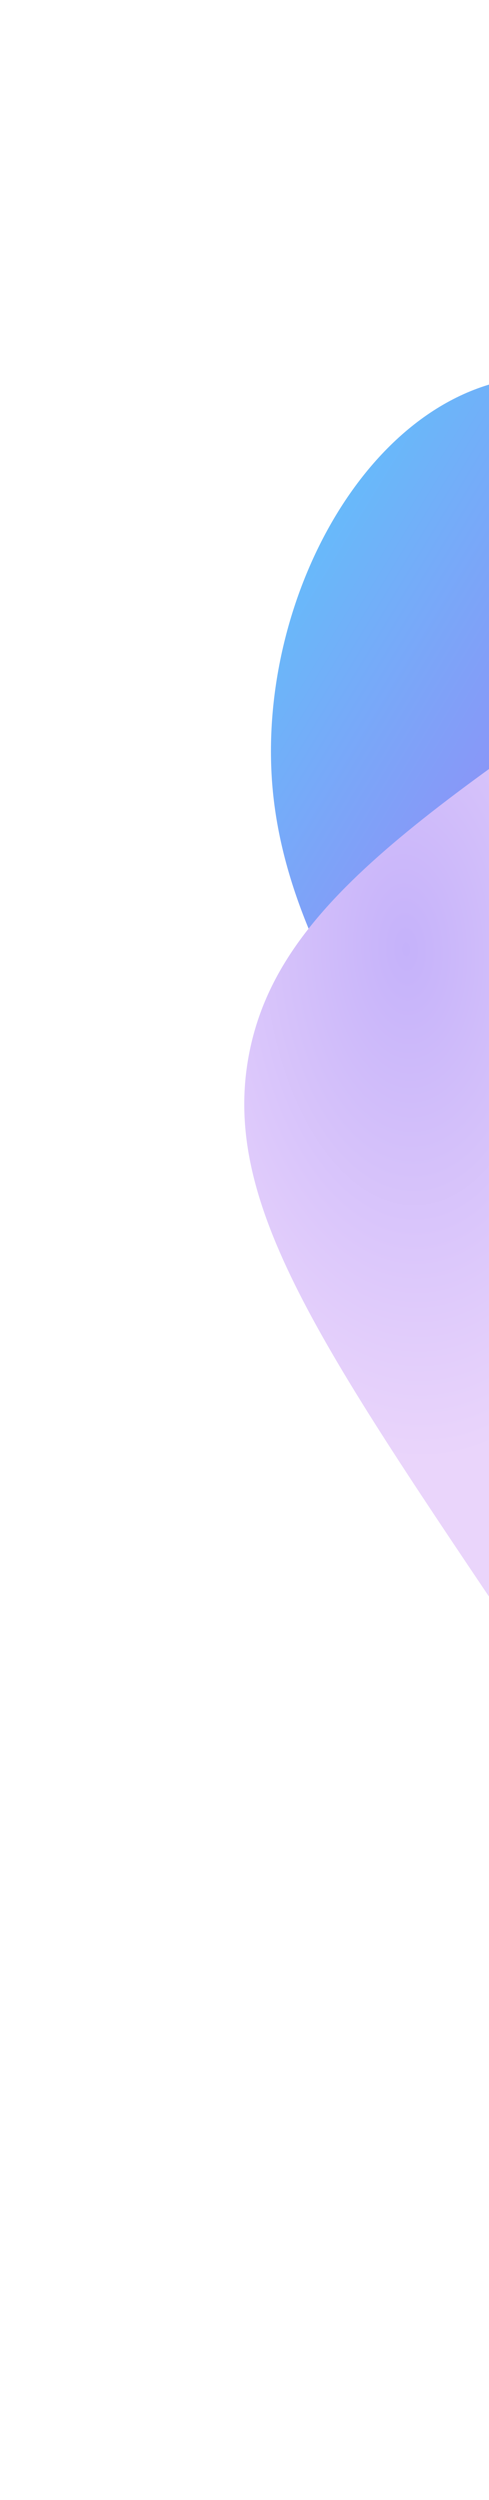
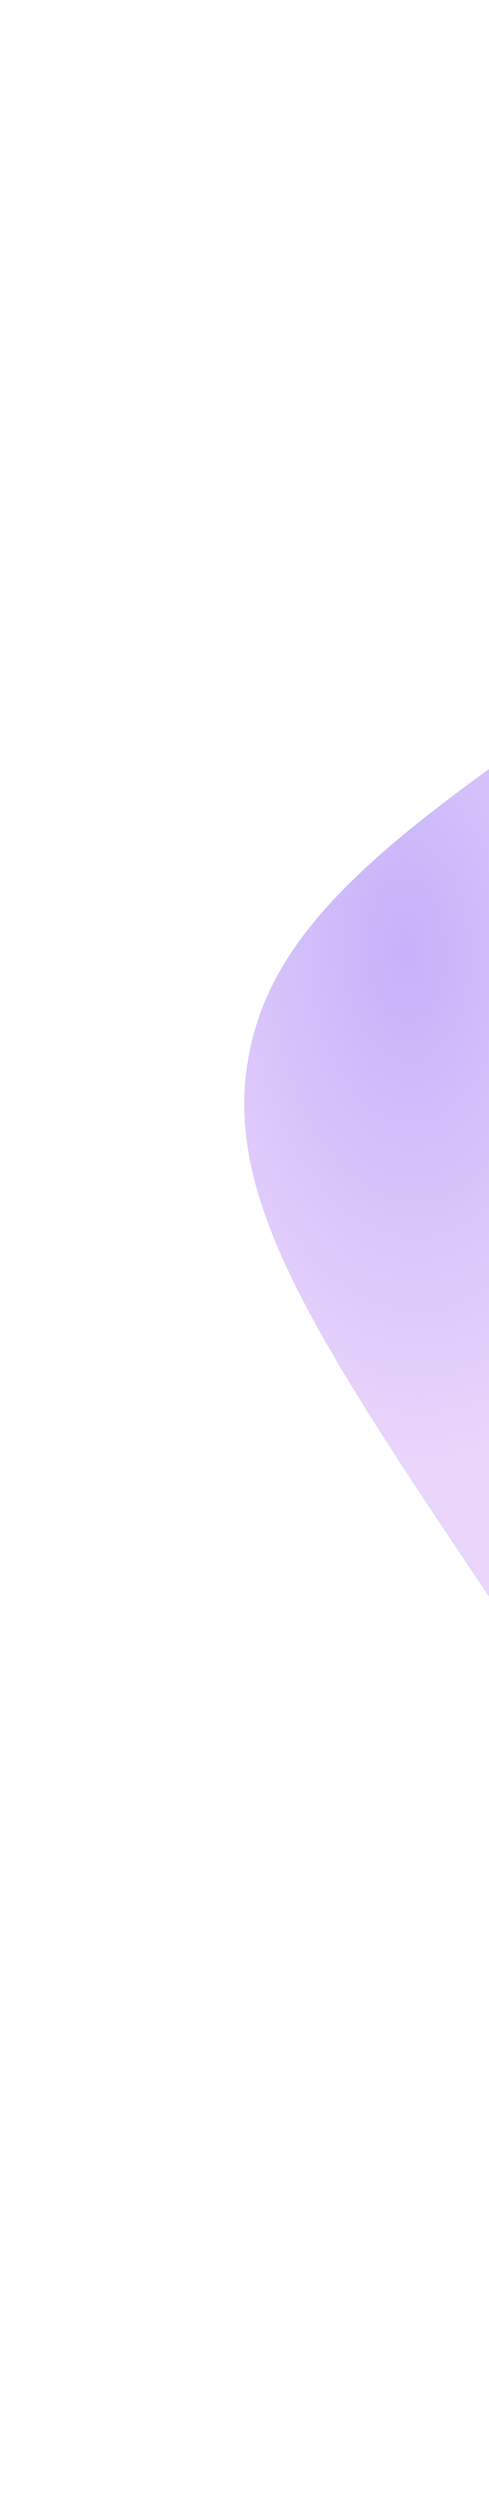
<svg xmlns="http://www.w3.org/2000/svg" width="145" height="741" viewBox="0 0 145 741" fill="none">
-   <path d="M519.037 505.347C548.166 474.519 536.033 406.488 523.067 348.941C510.101 291.395 496.908 243.878 465.37 225.899C433.771 207.587 384.038 218.087 327.555 193.663C271.071 169.239 208.11 109.498 159.243 111.573C110.375 113.648 75.328 177.935 80.931 234.766C86.533 291.596 132.784 340.971 161.336 387.738C190.161 434.11 201.227 477.54 229.711 499.523C257.923 521.9 303.492 522.496 361.701 526.284C419.515 529.8 490.241 536.114 519.037 505.347Z" fill="url(#paint0_linear)" />
  <path fill-rule="evenodd" clip-rule="evenodd" d="M535.396 554.589C617.986 499.035 659.287 471.24 667.683 428.324C676.08 385.408 648.298 344.118 592.738 261.52L555.144 205.637C499.584 123.04 471.801 81.75 428.883 73.353C385.963 64.957 344.667 92.733 262.077 148.288L206.188 185.895C123.598 241.45 82.302 269.227 73.904 312.143C65.508 355.059 93.286 396.367 148.846 478.964L186.439 534.848C242.004 617.427 269.782 658.735 312.7 667.131C355.621 675.528 396.915 647.751 479.511 592.179L535.396 554.589Z" fill="url(#paint1_radial)" />
  <defs>
    <linearGradient id="paint0_linear" x1="223.527" y1="-137.165" x2="752.534" y2="185.631" gradientUnits="userSpaceOnUse">
      <stop stop-color="#55CDFB" />
      <stop offset="0.557" stop-color="#E636F1" />
    </linearGradient>
    <radialGradient id="paint1_radial" cx="0" cy="0" r="1" gradientUnits="userSpaceOnUse" gradientTransform="translate(119.853 281.461) rotate(-2.839) scale(83.749 151.569)">
      <stop stop-color="#C5B2FA" />
      <stop offset="1" stop-color="#EAD5FB" />
    </radialGradient>
  </defs>
</svg>